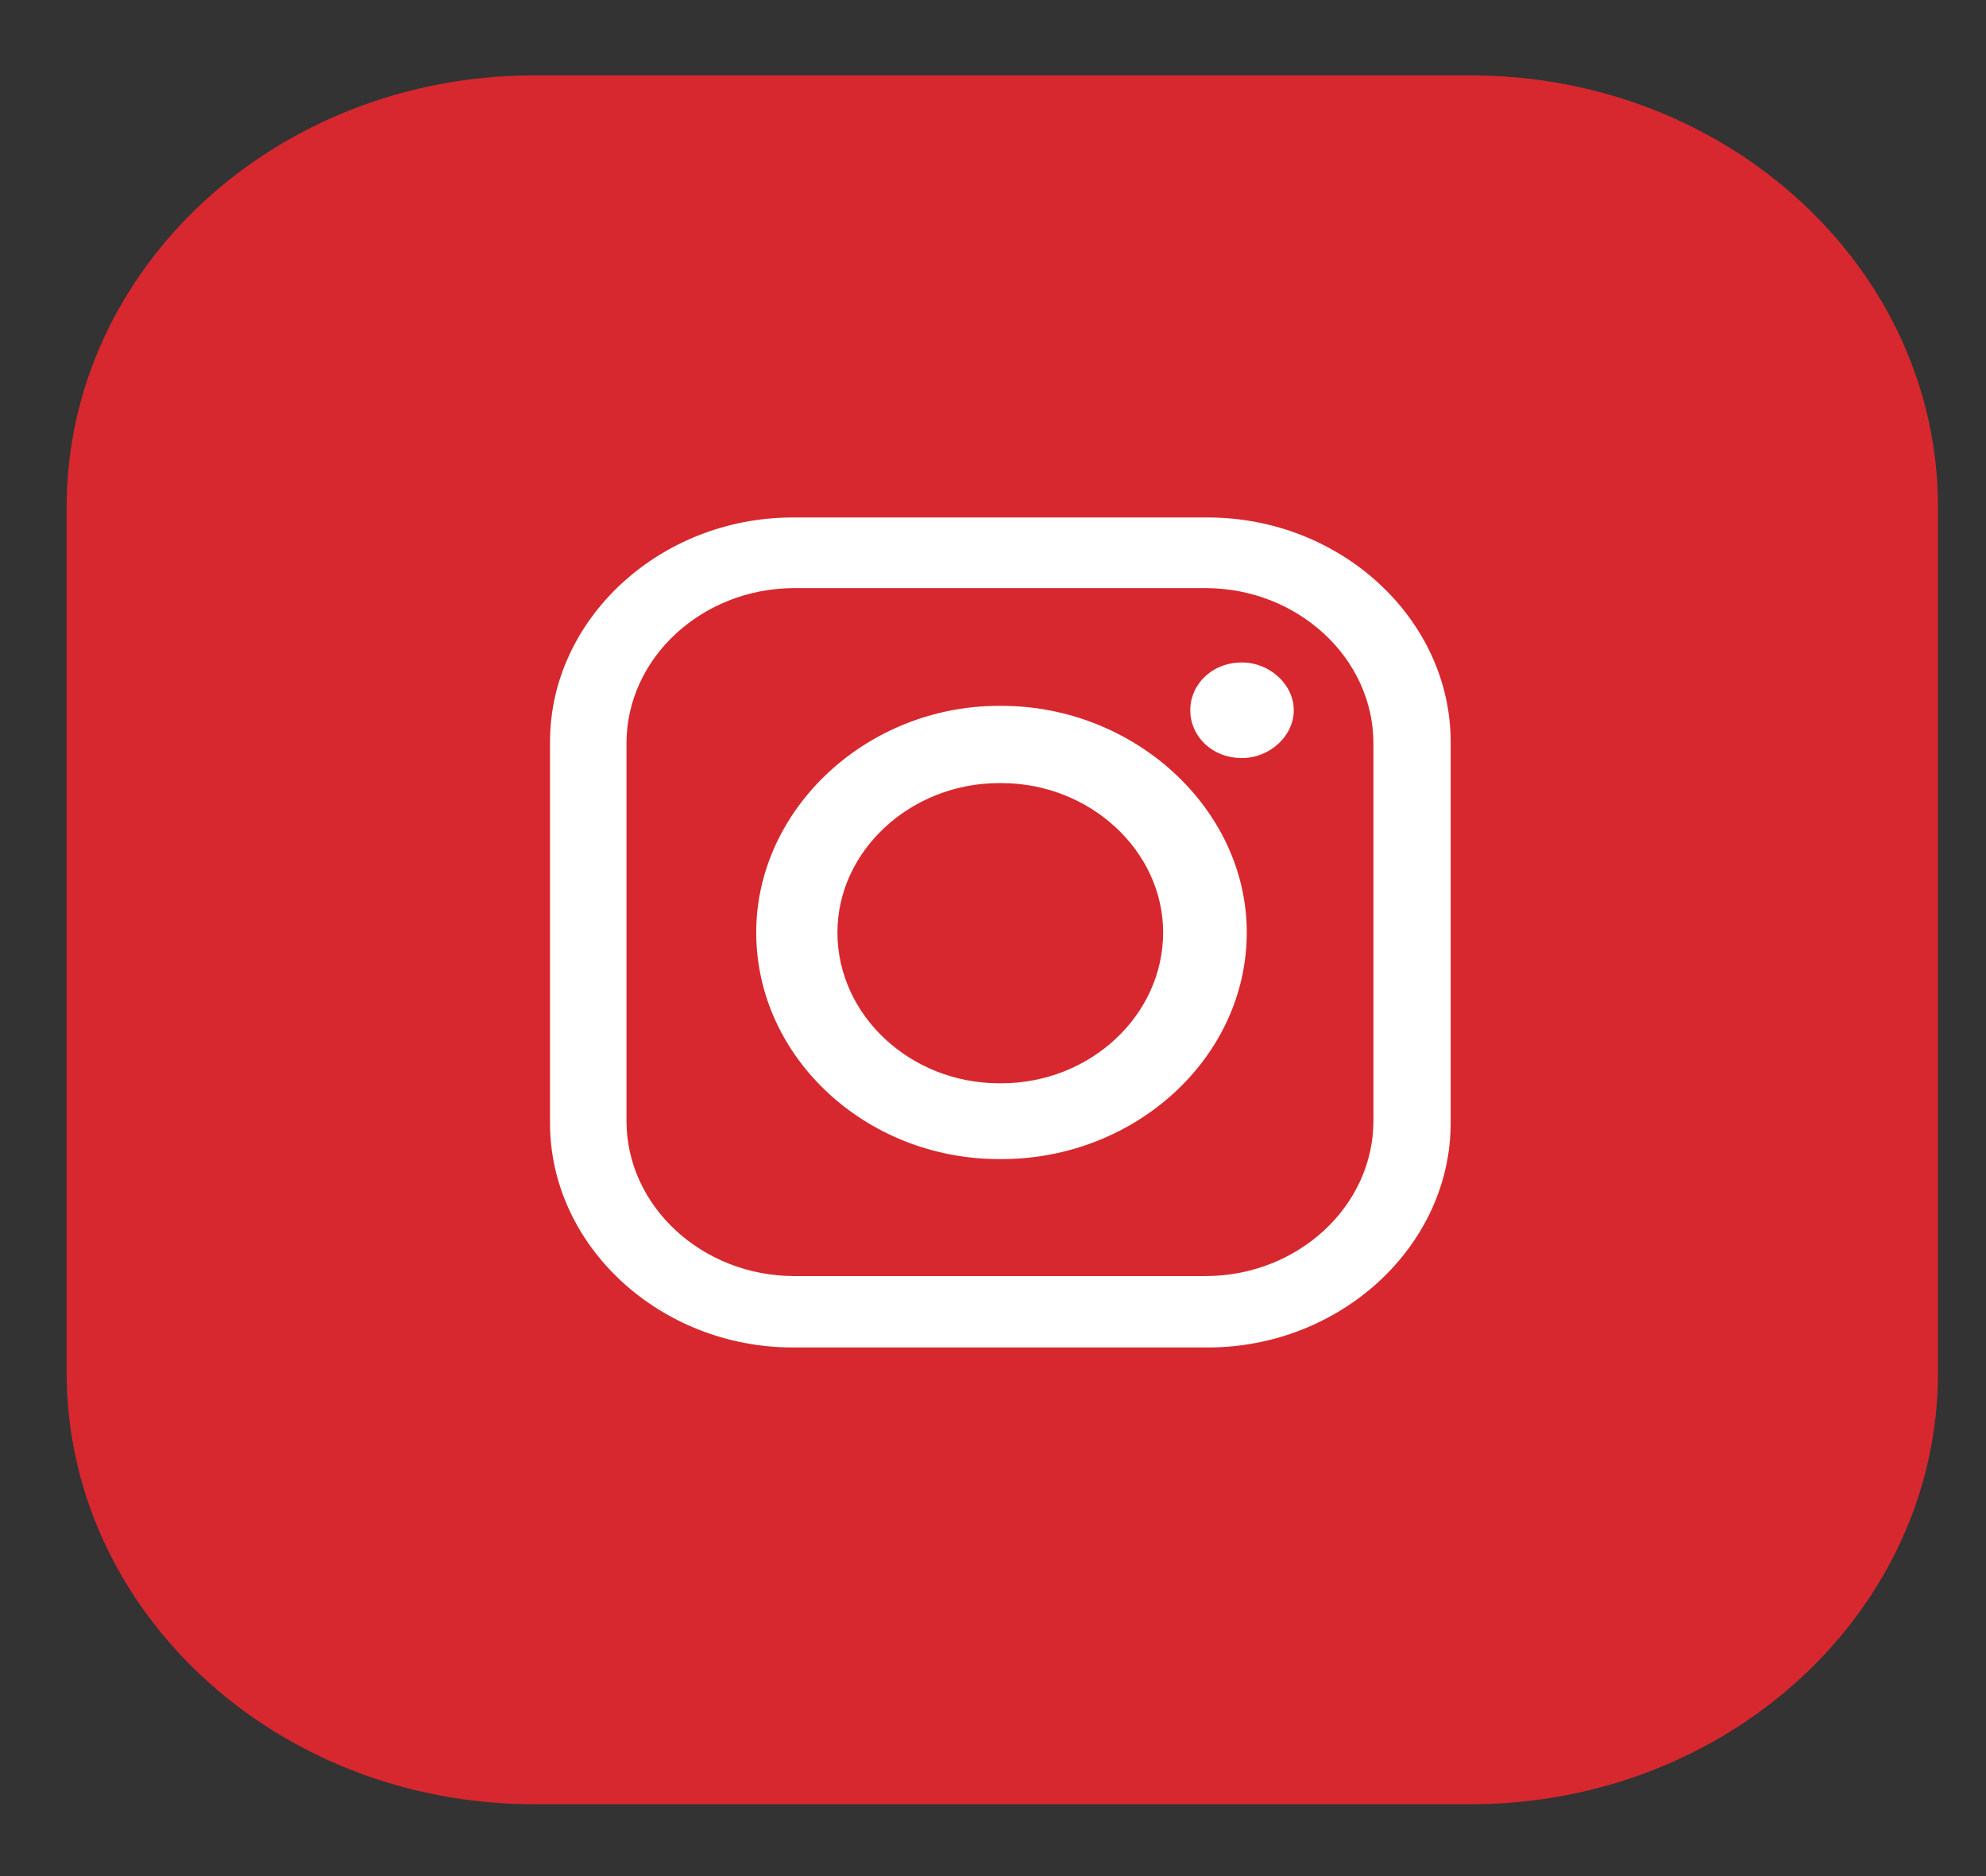
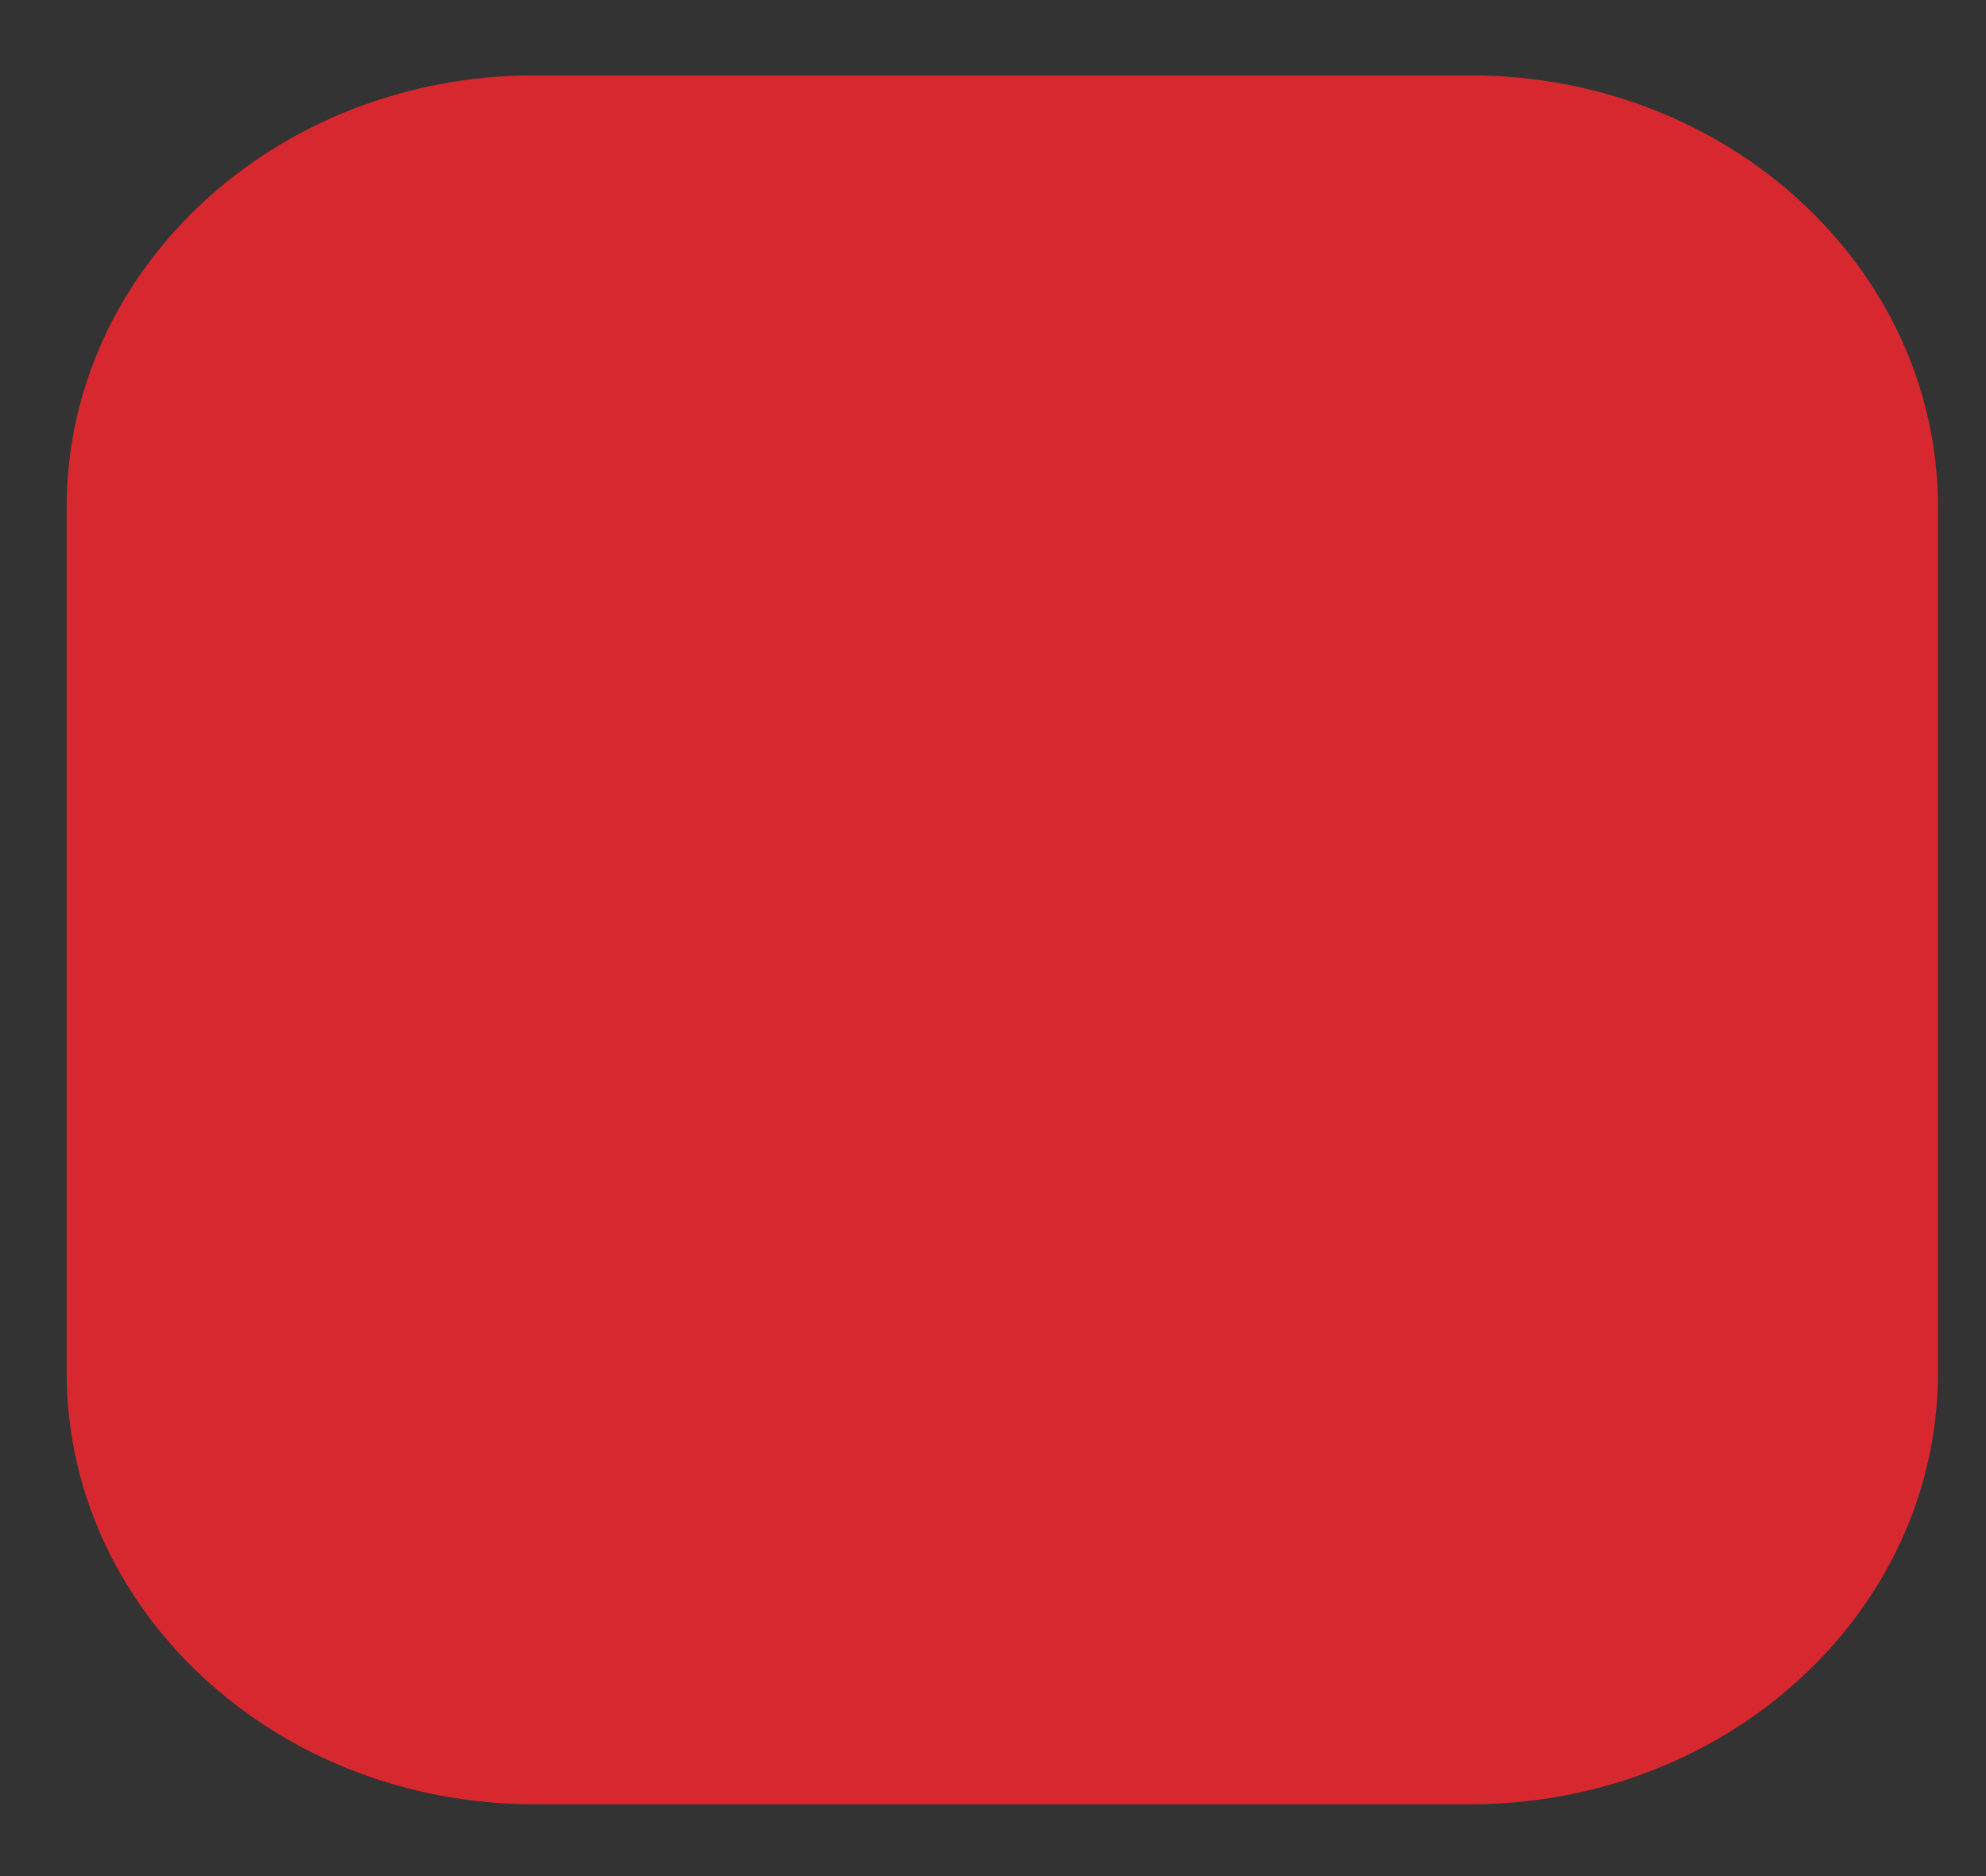
<svg xmlns="http://www.w3.org/2000/svg" width="18" height="17" viewBox="0 0 18 17" fill="none">
  <rect x="0" y="0" width="18" height="17" fill="#333333" stroke="none" />
  <g clip-path="url(#clip0_4196_2816)">
    <path d="M13.328 0.683H4.841C2.501 0.683 0.604 2.435 0.604 4.596V12.436C0.604 14.597 2.501 16.349 4.841 16.349H13.328C15.668 16.349 17.565 14.597 17.565 12.436V4.596C17.565 2.435 15.668 0.683 13.328 0.683Z" fill="#D7282F" />
-     <path fill-rule="evenodd" clip-rule="evenodd" d="M7.186 4.689H10.946C12.152 4.689 13.148 5.609 13.148 6.723V10.176C13.148 11.29 12.152 12.21 10.946 12.21H7.186C5.981 12.21 4.985 11.29 4.985 10.176V6.723C4.985 5.609 5.981 4.689 7.186 4.689ZM11.257 6.003C11.509 6.003 11.726 6.203 11.726 6.436C11.726 6.669 11.509 6.869 11.257 6.869C10.982 6.869 10.788 6.669 10.788 6.436C10.788 6.203 10.982 6.003 11.257 6.003ZM9.055 6.396H9.077C10.282 6.396 11.3 7.329 11.3 8.449C11.3 9.583 10.29 10.503 9.077 10.503H9.055C7.85 10.503 6.854 9.583 6.854 8.449C6.854 7.336 7.85 6.396 9.055 6.396ZM9.055 7.096H9.077C9.878 7.096 10.542 7.709 10.542 8.449C10.542 9.203 9.878 9.816 9.077 9.816H9.055C8.254 9.816 7.59 9.203 7.59 8.449C7.59 7.709 8.254 7.096 9.055 7.096ZM7.201 5.329H10.925C11.762 5.329 12.448 5.963 12.448 6.736V10.156C12.448 10.93 11.762 11.563 10.925 11.563H7.201C6.363 11.563 5.678 10.93 5.678 10.156V6.736C5.678 5.963 6.363 5.329 7.201 5.329Z" fill="white" />
  </g>
  <defs>
    <clipPath id="clip0_4196_2816">
      <rect width="17.322" height="16" fill="white" transform="translate(0.423 0.516)" />
    </clipPath>
  </defs>
</svg>